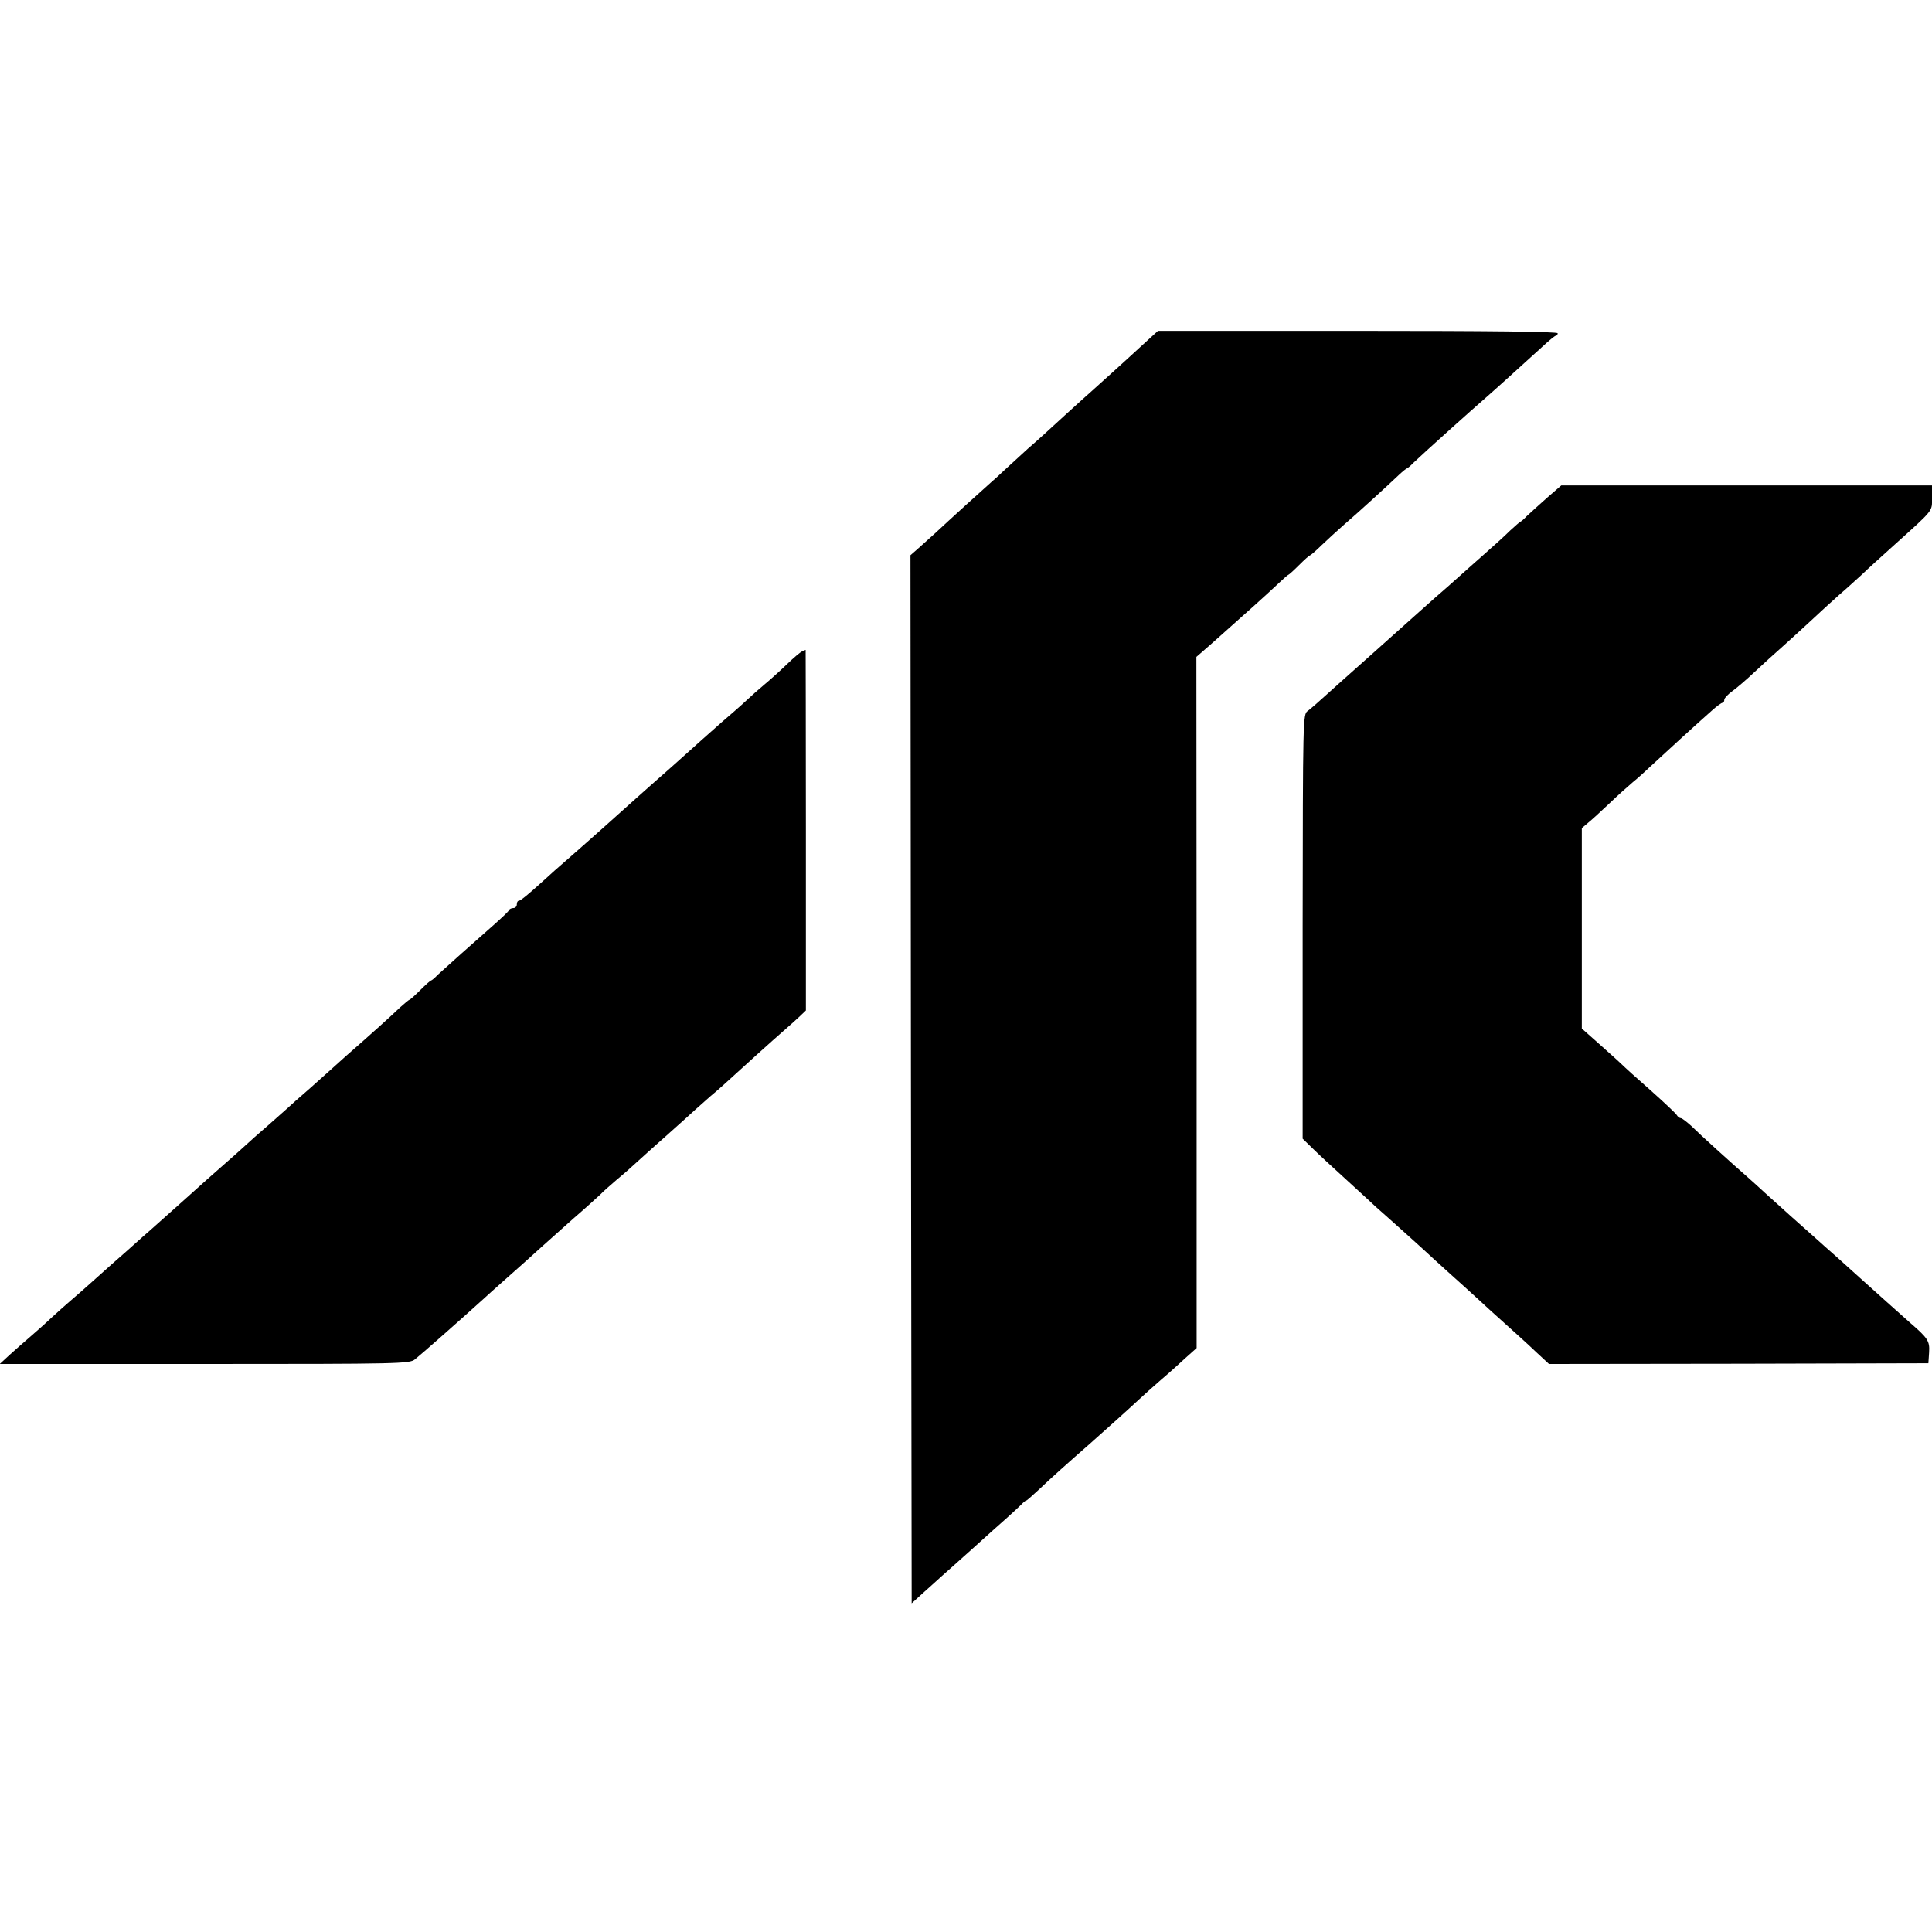
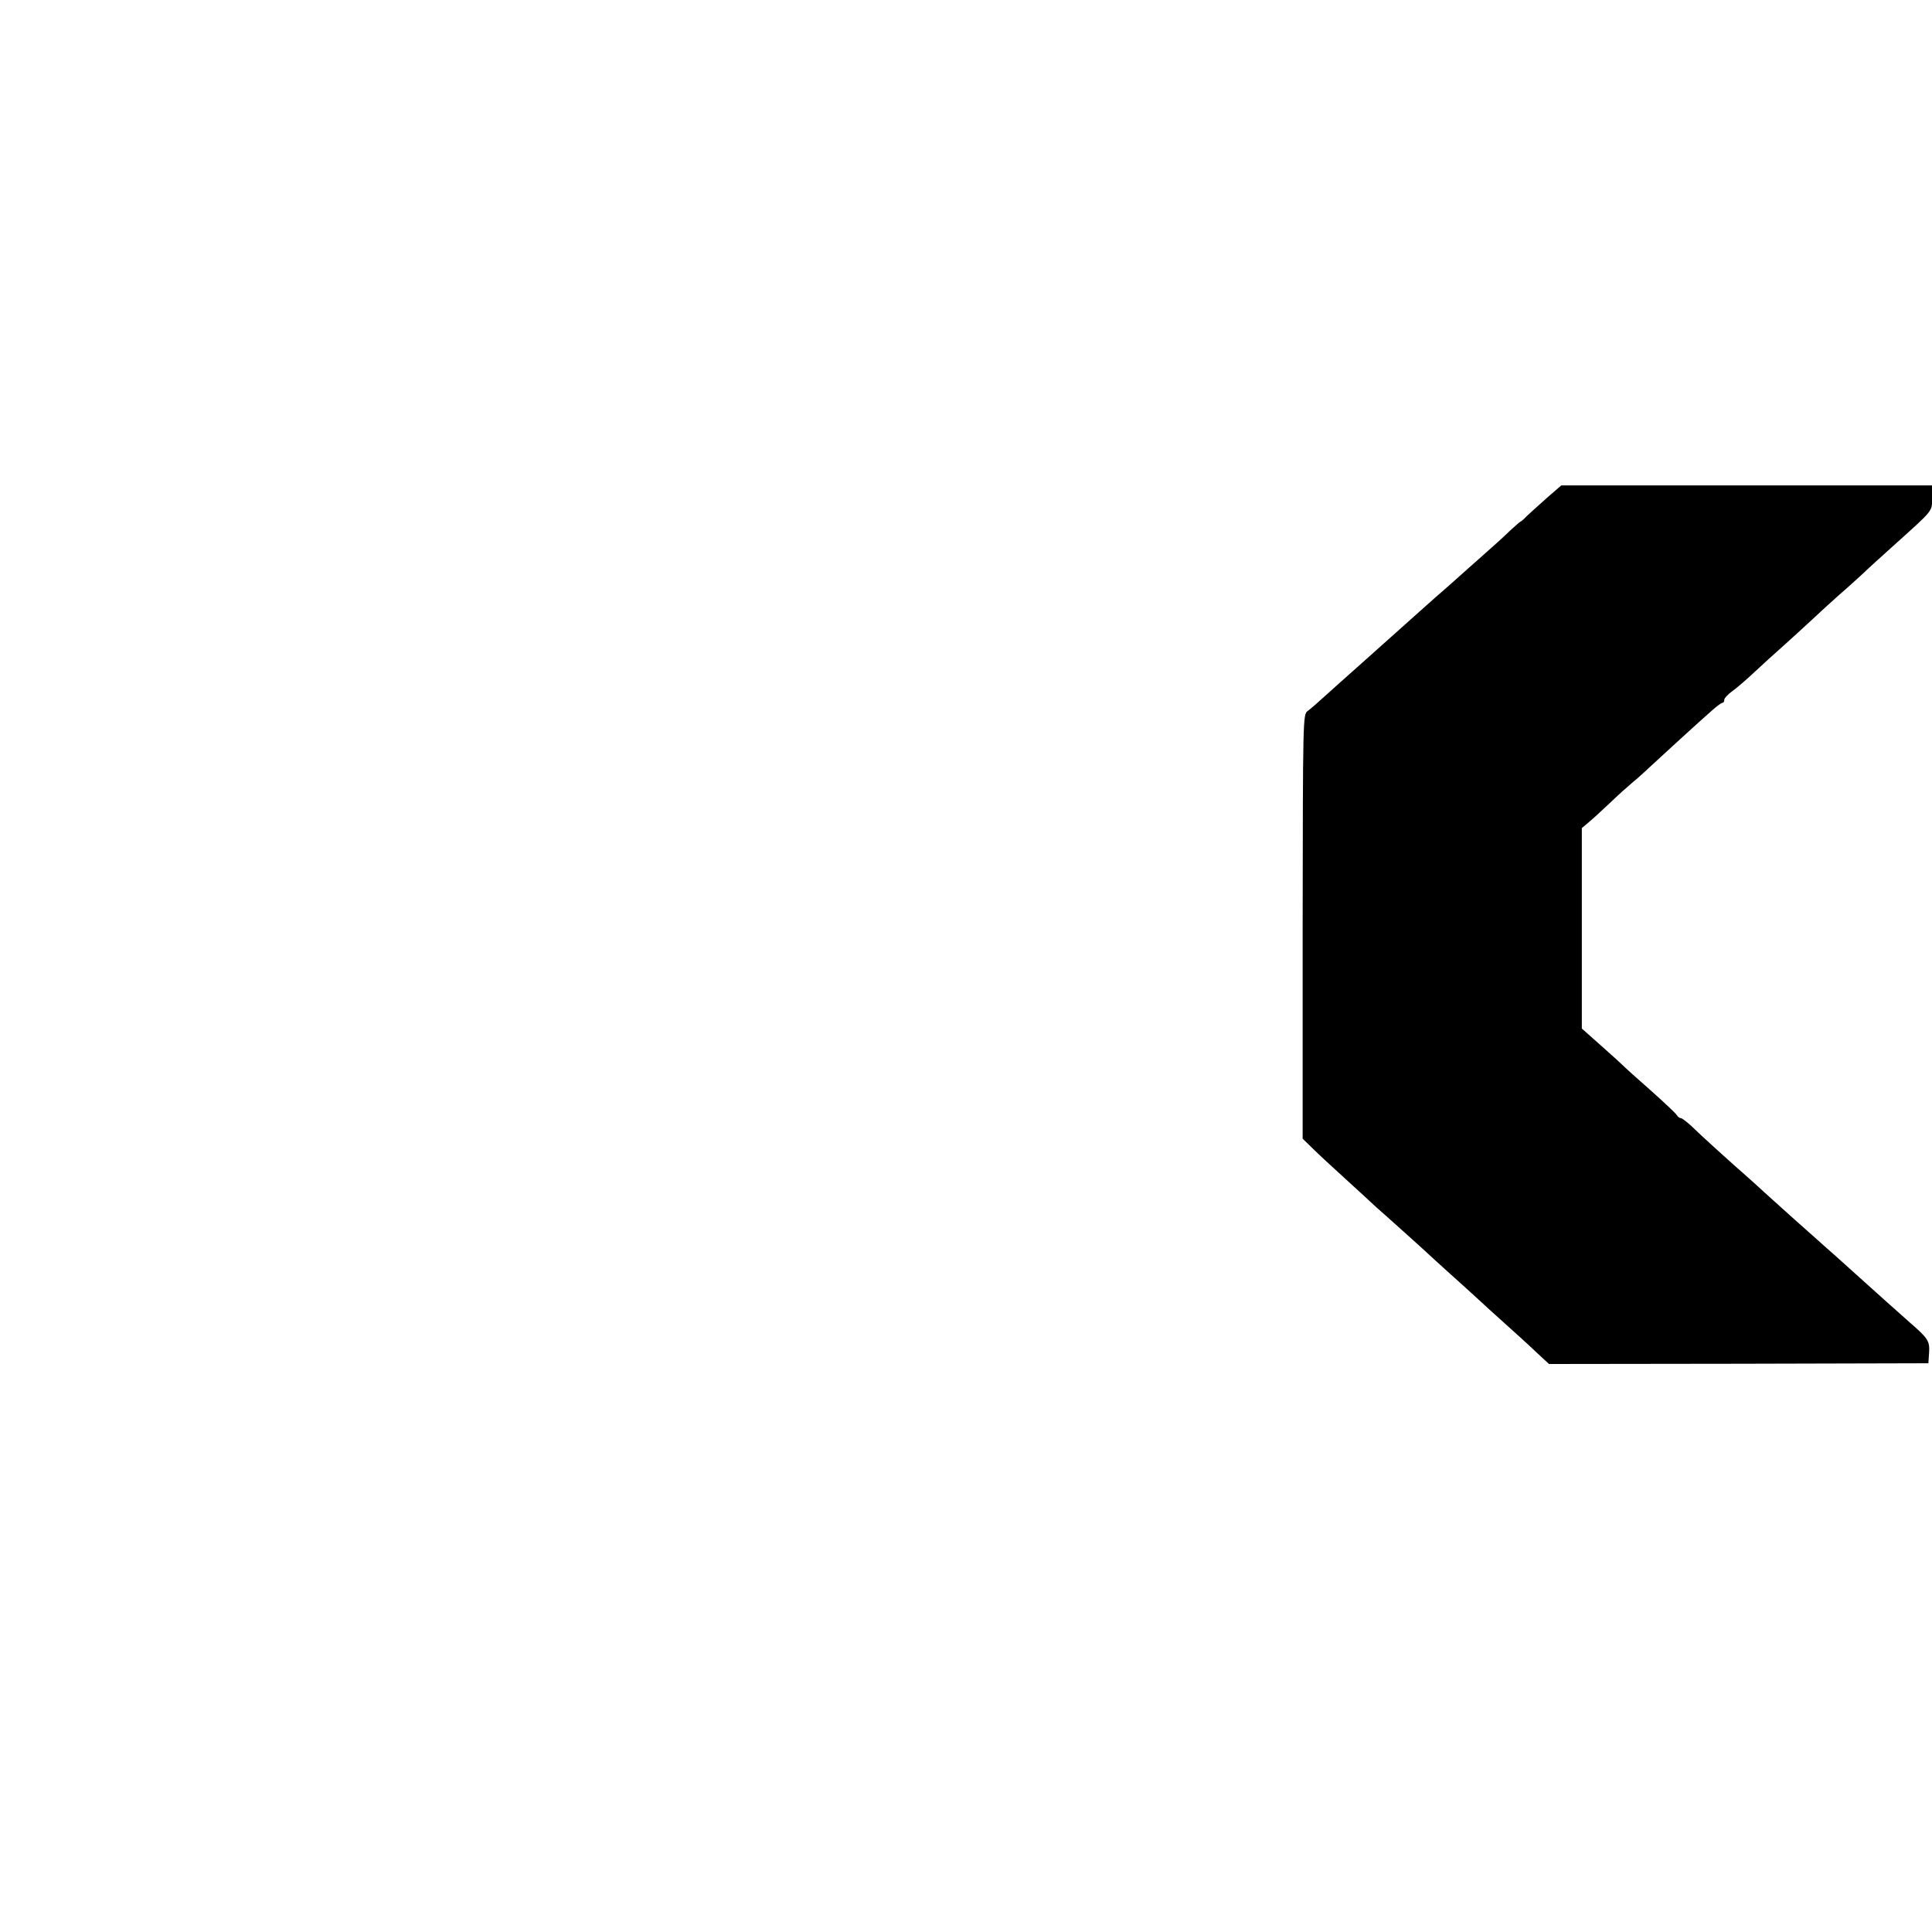
<svg xmlns="http://www.w3.org/2000/svg" version="1.0" width="800pt" height="800pt" viewBox="0 0 800 800" preserveAspectRatio="xMidYMid meet">
  <g transform="translate(0,800) scale(0.1,-0.1)" fill="#000000" stroke="none">
-     <path d="M4750 6589 c-102 -94 -211 -192 -229 -208 -10 -9 -61 -54 -112 -101 -51 -47 -120 -110 -154 -139 -33 -30 -76 -70 -95 -87 -19 -18 -44 -41 -56 -51 -22 -19 -172 -155 -233 -212 -20 -18 -51 -46 -69 -62 l-32 -28 2 -2170 3 -2170 45 41 c25 22 61 55 80 72 19 17 78 69 130 116 52 47 112 101 134 120 21 19 50 45 63 58 12 13 23 21 23 19 0 -2 24 19 54 47 45 43 123 113 208 187 62 55 167 149 201 181 21 20 64 58 95 85 31 26 76 67 101 90 l46 41 0 1431 -1 1431 54 47 c30 27 67 59 82 73 15 14 61 54 101 90 40 36 88 80 107 98 18 17 35 32 37 32 2 0 22 18 44 40 22 22 42 40 45 40 2 0 25 19 49 43 24 23 66 61 93 85 55 47 182 163 226 205 16 15 31 27 33 27 2 0 15 10 27 23 43 41 233 212 308 277 29 25 148 133 224 202 28 26 54 48 59 48 4 0 7 5 7 10 0 7 -283 10 -828 10 l-827 0 -45 -41z" />
    <path d="M6405 5938 c-33 -29 -70 -63 -83 -75 -12 -13 -24 -23 -26 -23 -2 0 -21 -17 -43 -37 -21 -21 -72 -67 -113 -103 -41 -36 -81 -72 -90 -80 -9 -8 -34 -30 -55 -49 -22 -19 -76 -66 -119 -105 -178 -159 -266 -238 -290 -259 -12 -10 -50 -45 -86 -77 -36 -33 -74 -66 -85 -74 -20 -14 -20 -26 -21 -893 l0 -878 41 -40 c22 -22 85 -80 140 -130 54 -49 110 -101 124 -114 14 -12 55 -49 91 -81 36 -32 81 -73 101 -91 20 -19 71 -65 114 -104 43 -38 95 -86 116 -105 20 -19 70 -64 110 -100 40 -36 98 -88 128 -117 l55 -51 786 1 785 2 3 45 c3 47 -5 59 -79 123 -27 24 -164 146 -209 187 -15 14 -56 50 -91 82 -35 31 -76 67 -90 80 -14 12 -58 52 -99 88 -40 36 -90 81 -111 100 -20 19 -54 49 -74 67 -63 55 -198 177 -232 211 -19 17 -38 32 -43 32 -5 0 -13 6 -17 13 -4 7 -53 53 -108 102 -55 48 -110 98 -121 109 -12 12 -54 49 -93 84 l-71 63 0 415 0 415 26 22 c15 12 54 48 88 80 33 32 77 71 97 88 20 16 53 46 75 67 43 40 198 182 254 231 19 17 38 31 43 31 4 0 7 6 7 13 0 6 15 22 33 35 17 12 59 48 93 80 33 31 87 80 120 109 32 29 84 76 115 105 31 29 83 77 116 106 34 29 76 68 95 85 18 18 76 70 128 117 170 153 160 141 160 199 l0 51 -768 0 -767 0 -60 -52z" />
-     <path d="M3322 5303 c-8 -3 -36 -27 -63 -53 -27 -26 -69 -64 -92 -83 -23 -19 -58 -50 -78 -69 -20 -19 -65 -58 -100 -88 -55 -48 -101 -90 -185 -165 -12 -11 -33 -29 -45 -40 -27 -23 -213 -189 -274 -244 -22 -20 -76 -67 -120 -106 -44 -38 -96 -84 -115 -102 -65 -59 -95 -83 -102 -83 -5 0 -8 -7 -8 -15 0 -8 -6 -15 -14 -15 -8 0 -16 -4 -18 -8 -1 -5 -28 -30 -58 -57 -82 -72 -211 -187 -238 -212 -12 -13 -25 -23 -27 -23 -3 0 -23 -18 -45 -40 -22 -22 -42 -40 -45 -40 -2 0 -20 -15 -39 -32 -34 -33 -124 -114 -226 -203 -30 -27 -57 -51 -60 -54 -3 -3 -41 -37 -85 -76 -44 -38 -87 -76 -96 -85 -9 -8 -45 -40 -79 -70 -35 -30 -78 -68 -96 -85 -17 -16 -58 -52 -90 -80 -31 -27 -62 -55 -68 -60 -11 -10 -166 -149 -235 -210 -19 -16 -42 -37 -51 -45 -9 -8 -34 -30 -55 -49 -22 -19 -74 -65 -115 -102 -41 -37 -90 -80 -108 -95 -19 -16 -51 -45 -73 -65 -21 -20 -61 -56 -89 -80 -28 -24 -69 -60 -91 -80 l-40 -37 848 0 c811 0 848 1 871 19 24 19 181 157 288 254 6 6 41 37 78 70 71 63 95 84 161 144 22 20 81 72 130 116 50 43 99 88 111 99 11 12 43 40 70 63 28 23 64 55 80 70 17 15 68 62 115 103 46 41 104 93 129 116 25 22 53 47 62 55 10 8 33 28 51 44 73 67 214 194 251 226 22 19 52 46 67 60 l26 25 0 747 c0 411 -1 747 -1 746 -1 0 -7 -3 -14 -6z" />
  </g>
</svg>